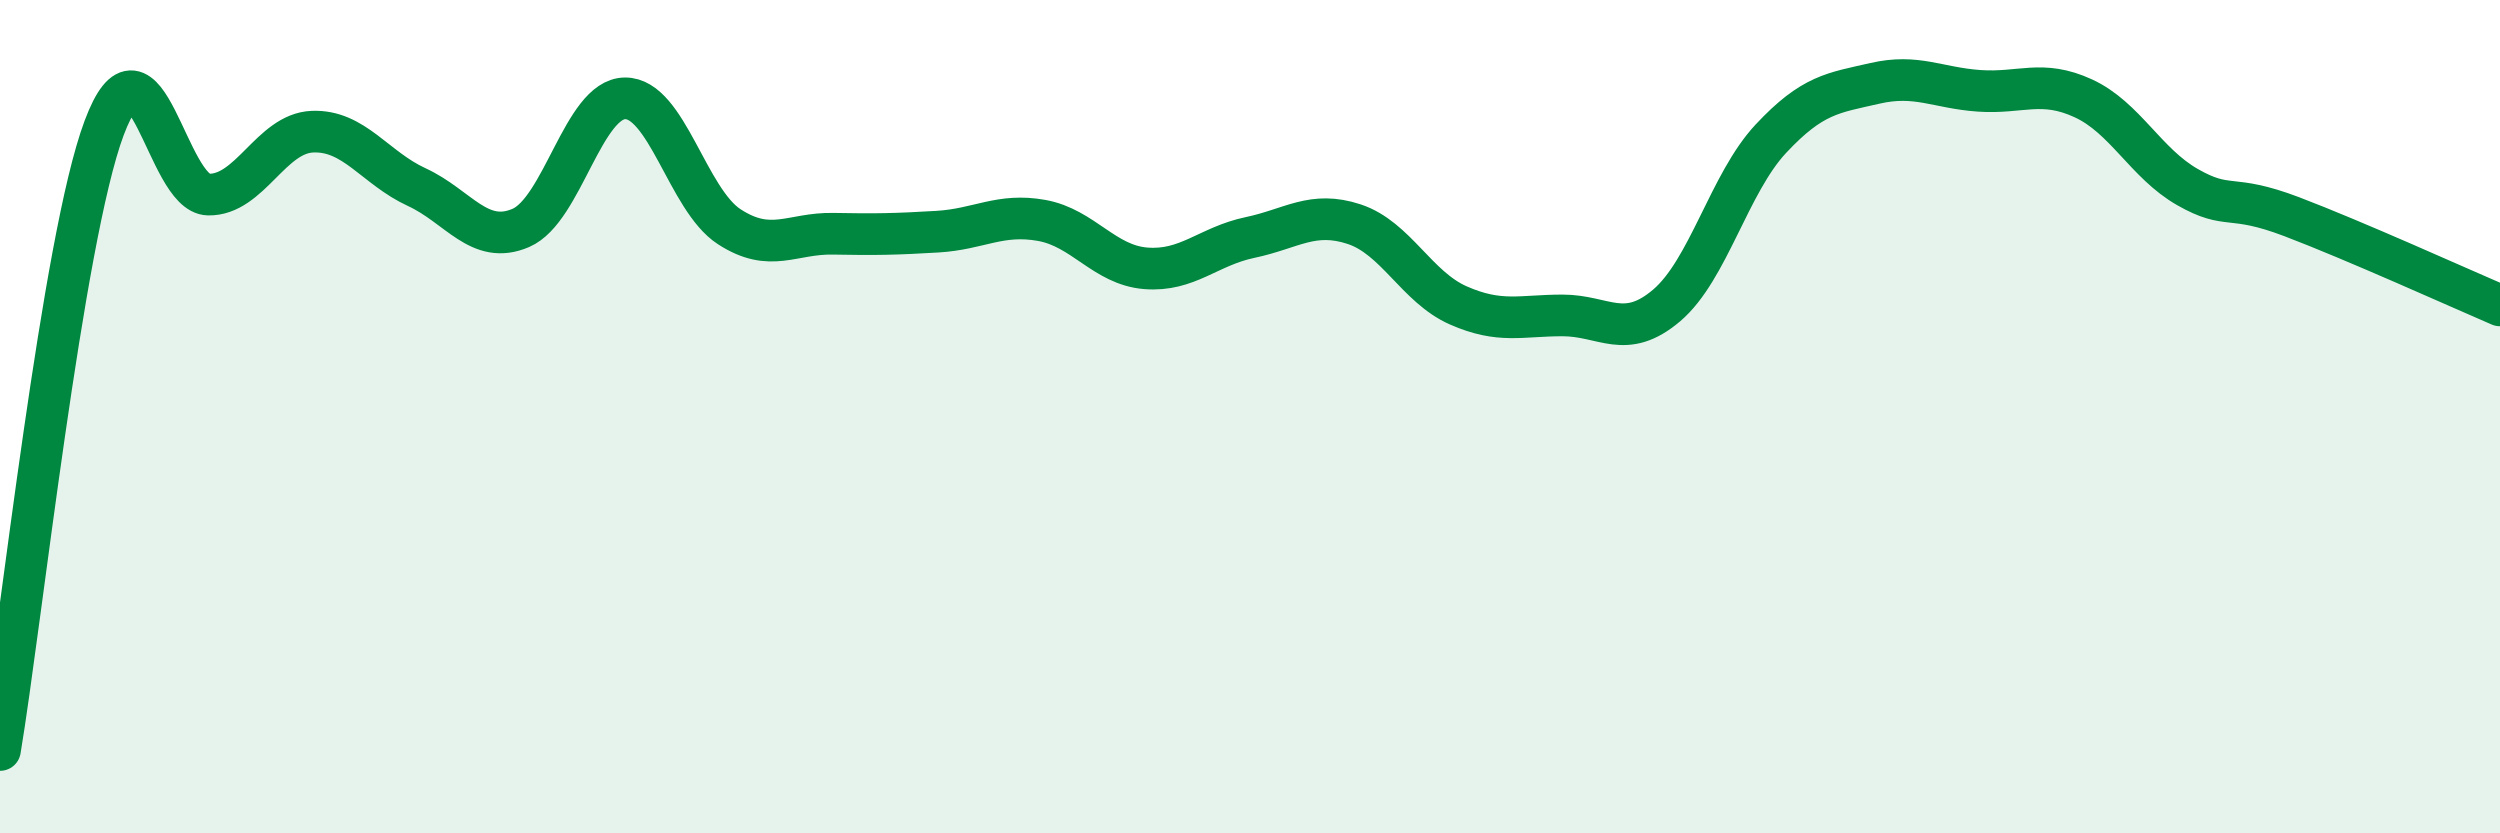
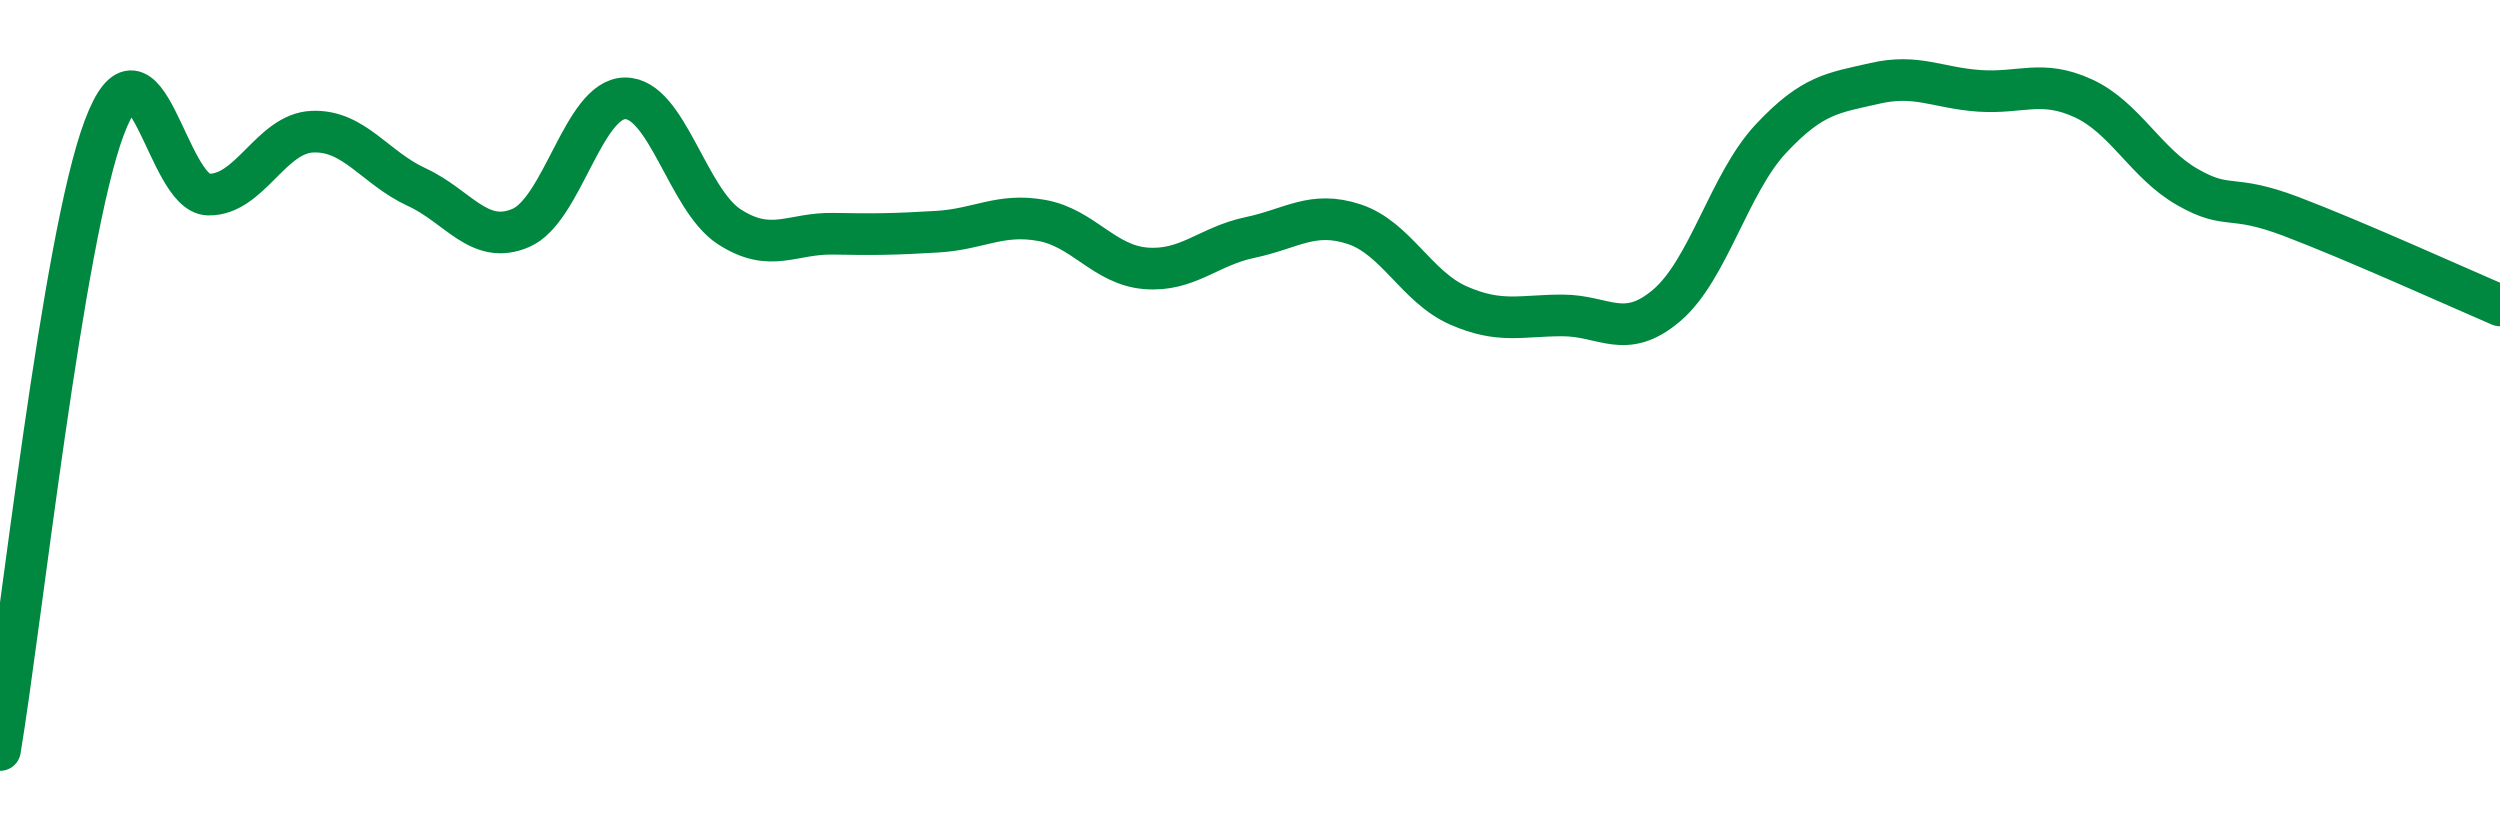
<svg xmlns="http://www.w3.org/2000/svg" width="60" height="20" viewBox="0 0 60 20">
-   <path d="M 0,18 C 0.5,15.01 1.5,5.74 2.5,3.07 C 3.5,0.4 4,4.65 5,4.67 C 6,4.69 6.5,3.2 7.5,3.16 C 8.5,3.12 9,4.03 10,4.49 C 11,4.95 11.5,5.9 12.5,5.47 C 13.5,5.04 14,2.37 15,2.36 C 16,2.35 16.5,4.79 17.5,5.44 C 18.5,6.09 19,5.59 20,5.61 C 21,5.63 21.5,5.62 22.5,5.56 C 23.5,5.5 24,5.11 25,5.29 C 26,5.47 26.5,6.36 27.5,6.44 C 28.5,6.52 29,5.91 30,5.7 C 31,5.49 31.5,5.05 32.5,5.38 C 33.5,5.71 34,6.89 35,7.33 C 36,7.77 36.5,7.57 37.5,7.57 C 38.5,7.57 39,8.18 40,7.33 C 41,6.48 41.5,4.4 42.5,3.33 C 43.5,2.26 44,2.23 45,2 C 46,1.77 46.5,2.11 47.5,2.18 C 48.5,2.25 49,1.9 50,2.36 C 51,2.82 51.5,3.92 52.5,4.49 C 53.5,5.06 53.5,4.63 55,5.2 C 56.5,5.77 59,6.9 60,7.33L60 20L0 20Z" fill="#008740" opacity="0.1" stroke-linecap="round" stroke-linejoin="round" />
  <path d="M 0,18 C 0.5,15.01 1.5,5.74 2.5,3.07 C 3.5,0.4 4,4.65 5,4.67 C 6,4.69 6.5,3.2 7.5,3.16 C 8.5,3.12 9,4.03 10,4.49 C 11,4.95 11.5,5.9 12.5,5.47 C 13.5,5.04 14,2.37 15,2.36 C 16,2.35 16.5,4.79 17.5,5.44 C 18.5,6.09 19,5.59 20,5.61 C 21,5.63 21.5,5.62 22.5,5.56 C 23.5,5.5 24,5.11 25,5.29 C 26,5.47 26.5,6.36 27.5,6.44 C 28.5,6.52 29,5.91 30,5.7 C 31,5.49 31.5,5.05 32.5,5.38 C 33.5,5.71 34,6.89 35,7.33 C 36,7.77 36.5,7.57 37.5,7.57 C 38.5,7.57 39,8.18 40,7.33 C 41,6.48 41.5,4.4 42.5,3.33 C 43.5,2.26 44,2.23 45,2 C 46,1.77 46.5,2.11 47.5,2.18 C 48.5,2.25 49,1.9 50,2.36 C 51,2.82 51.5,3.92 52.5,4.49 C 53.5,5.06 53.5,4.63 55,5.2 C 56.5,5.77 59,6.9 60,7.33" stroke="#008740" stroke-width="1" fill="none" stroke-linecap="round" stroke-linejoin="round" />
</svg>